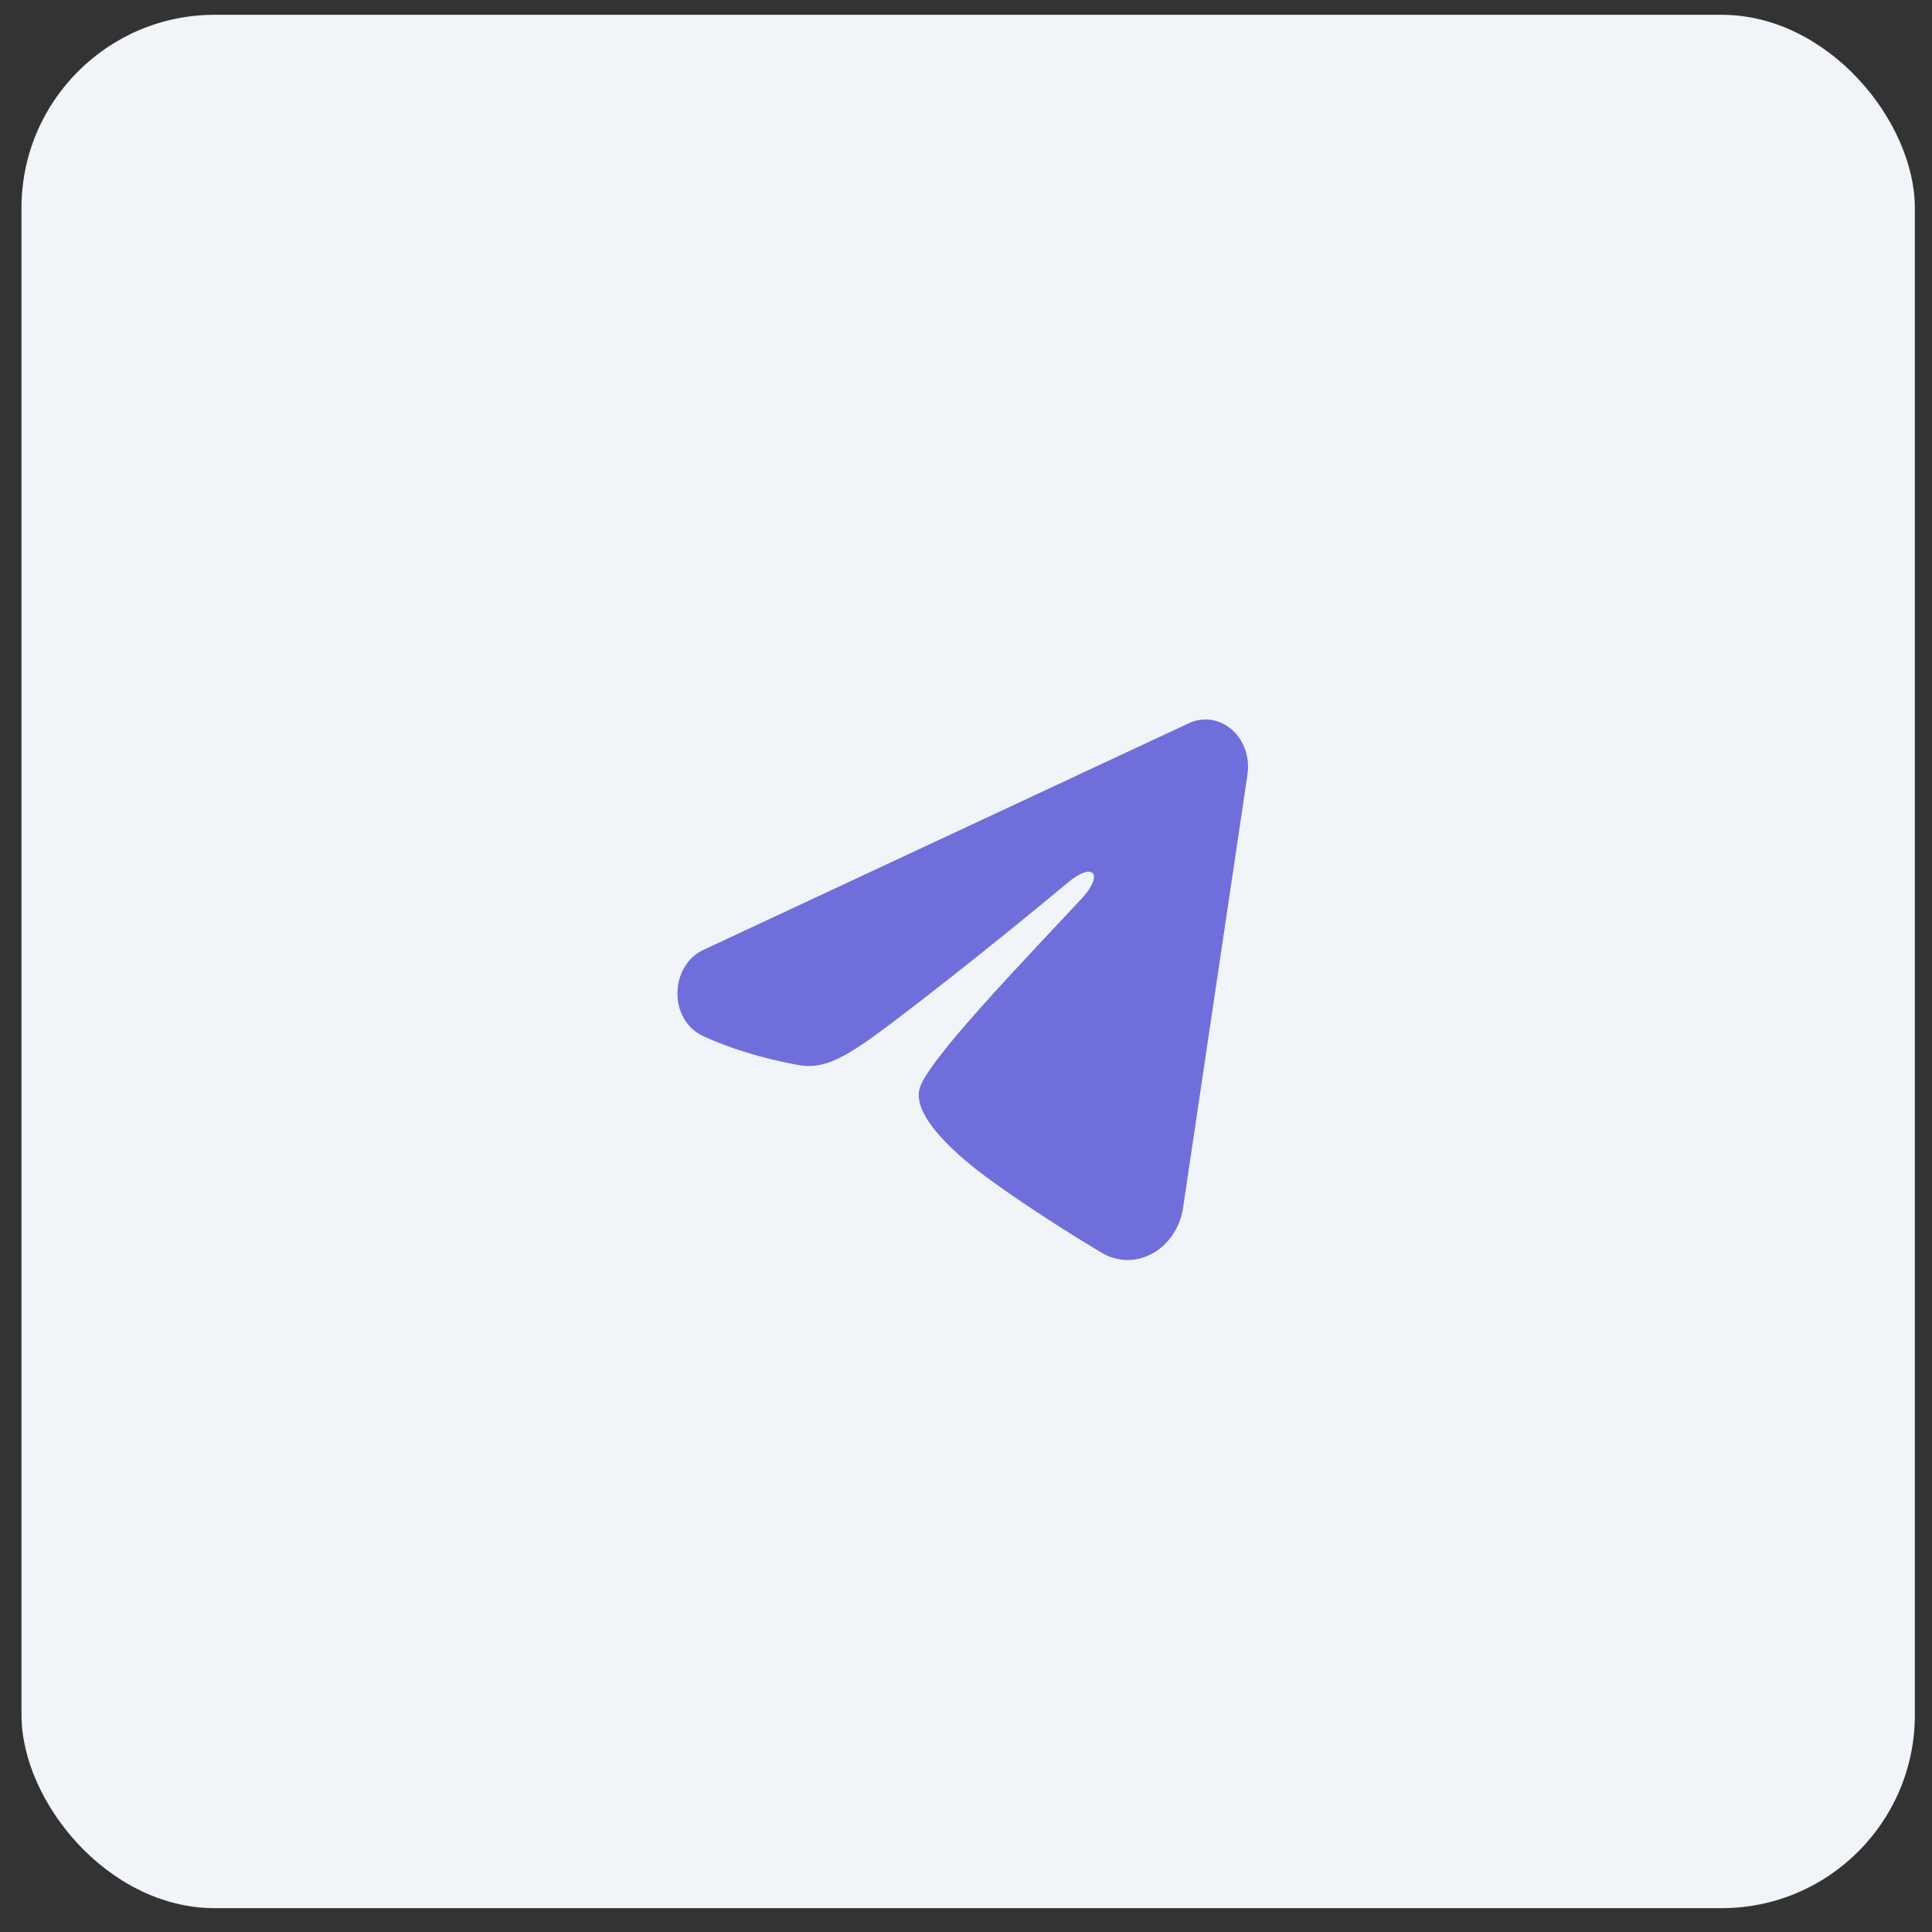
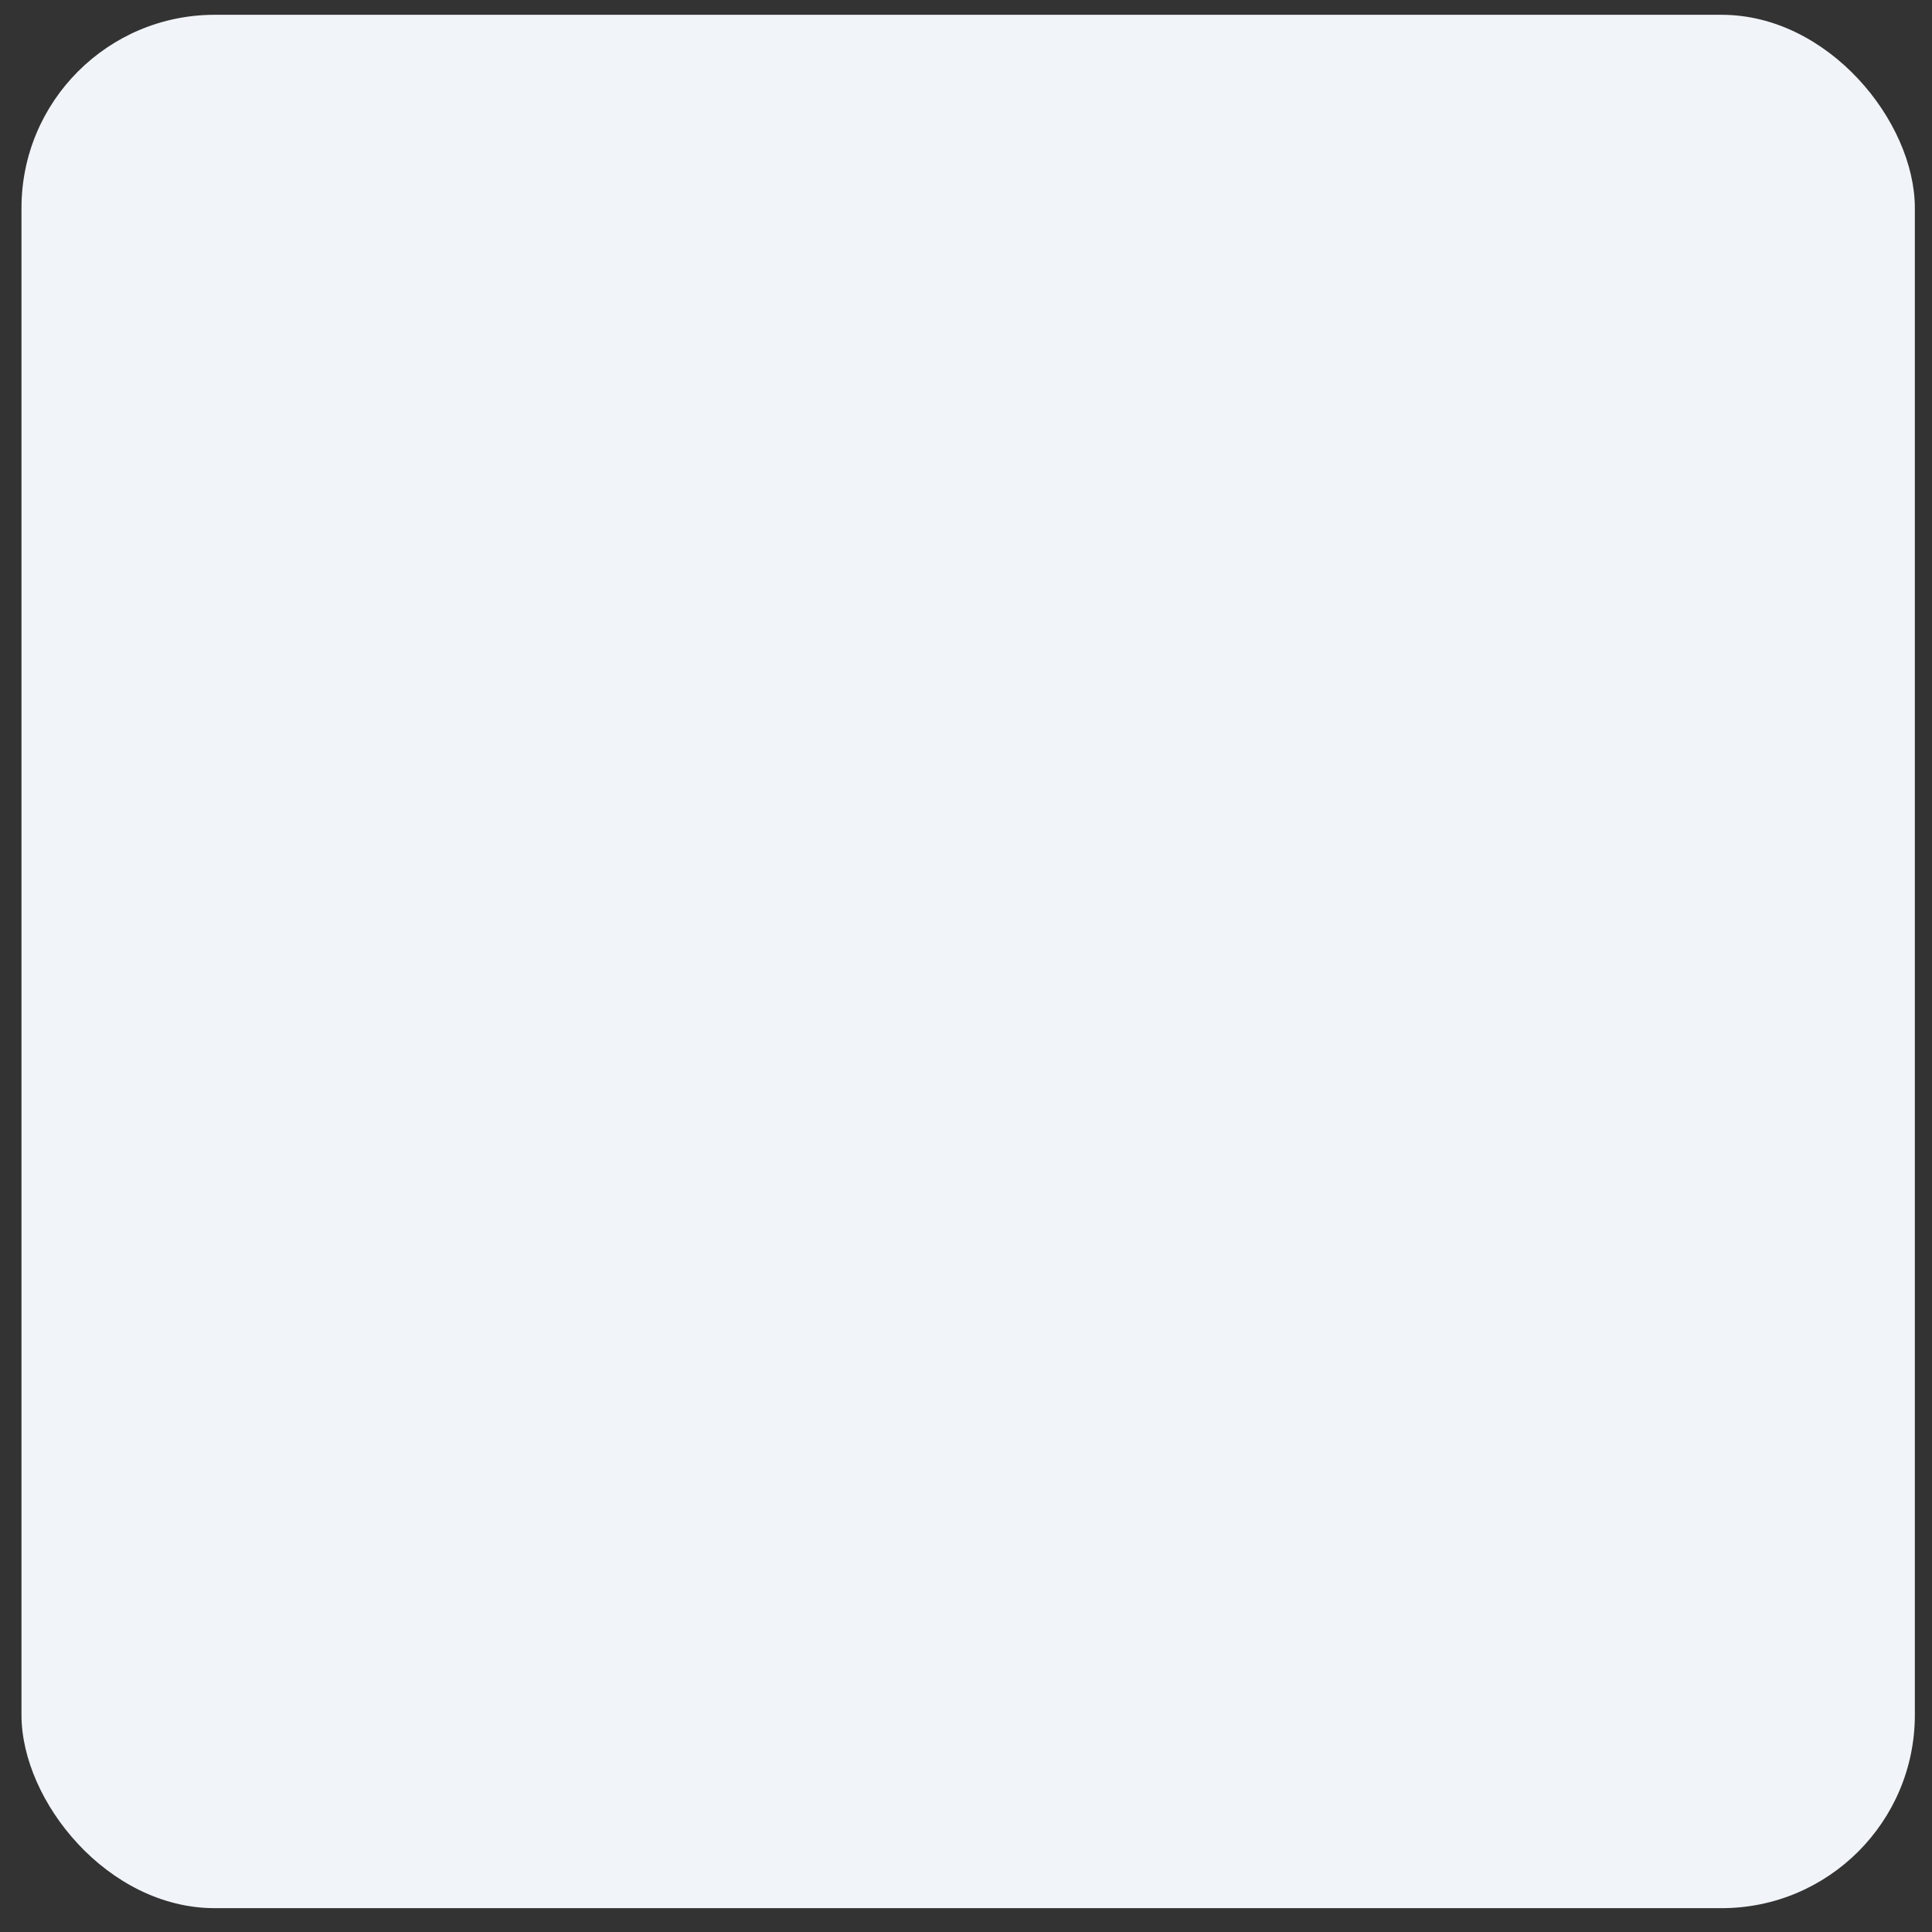
<svg xmlns="http://www.w3.org/2000/svg" width="50" height="50" viewBox="0 0 50 50" fill="none">
  <rect x="0" y="0" width="50" height="50" fill="#333333" stroke="none" />
  <rect x="0.556" y="0.383" width="49" height="49" rx="5" fill="#F1F4F8" />
  <g clip-path="url(#clip0_51_7)">
-     <path fill-rule="evenodd" clip-rule="evenodd" d="M30.77 18.716C30.951 18.631 31.15 18.602 31.345 18.631C31.541 18.661 31.725 18.747 31.88 18.883C32.035 19.018 32.154 19.197 32.225 19.401C32.296 19.604 32.317 19.825 32.285 20.041L30.619 31.249C30.457 32.33 29.387 32.95 28.493 32.411C27.745 31.961 26.634 31.267 25.635 30.542C25.135 30.18 23.605 29.019 23.793 28.193C23.954 27.486 26.526 24.832 27.995 23.254C28.572 22.634 28.309 22.276 27.628 22.847C25.937 24.262 23.221 26.416 22.323 27.022C21.531 27.556 21.118 27.648 20.625 27.556C19.724 27.39 18.889 27.133 18.207 26.819C17.285 26.395 17.33 24.991 18.206 24.582L30.77 18.716Z" fill="#6F6EDB" />
-   </g>
+     </g>
  <defs>
    <clipPath id="clip0_51_7">
-       <rect width="17.634" height="19.553" fill="white" transform="translate(16.239 15.107)" />
-     </clipPath>
+       </clipPath>
  </defs>
</svg>